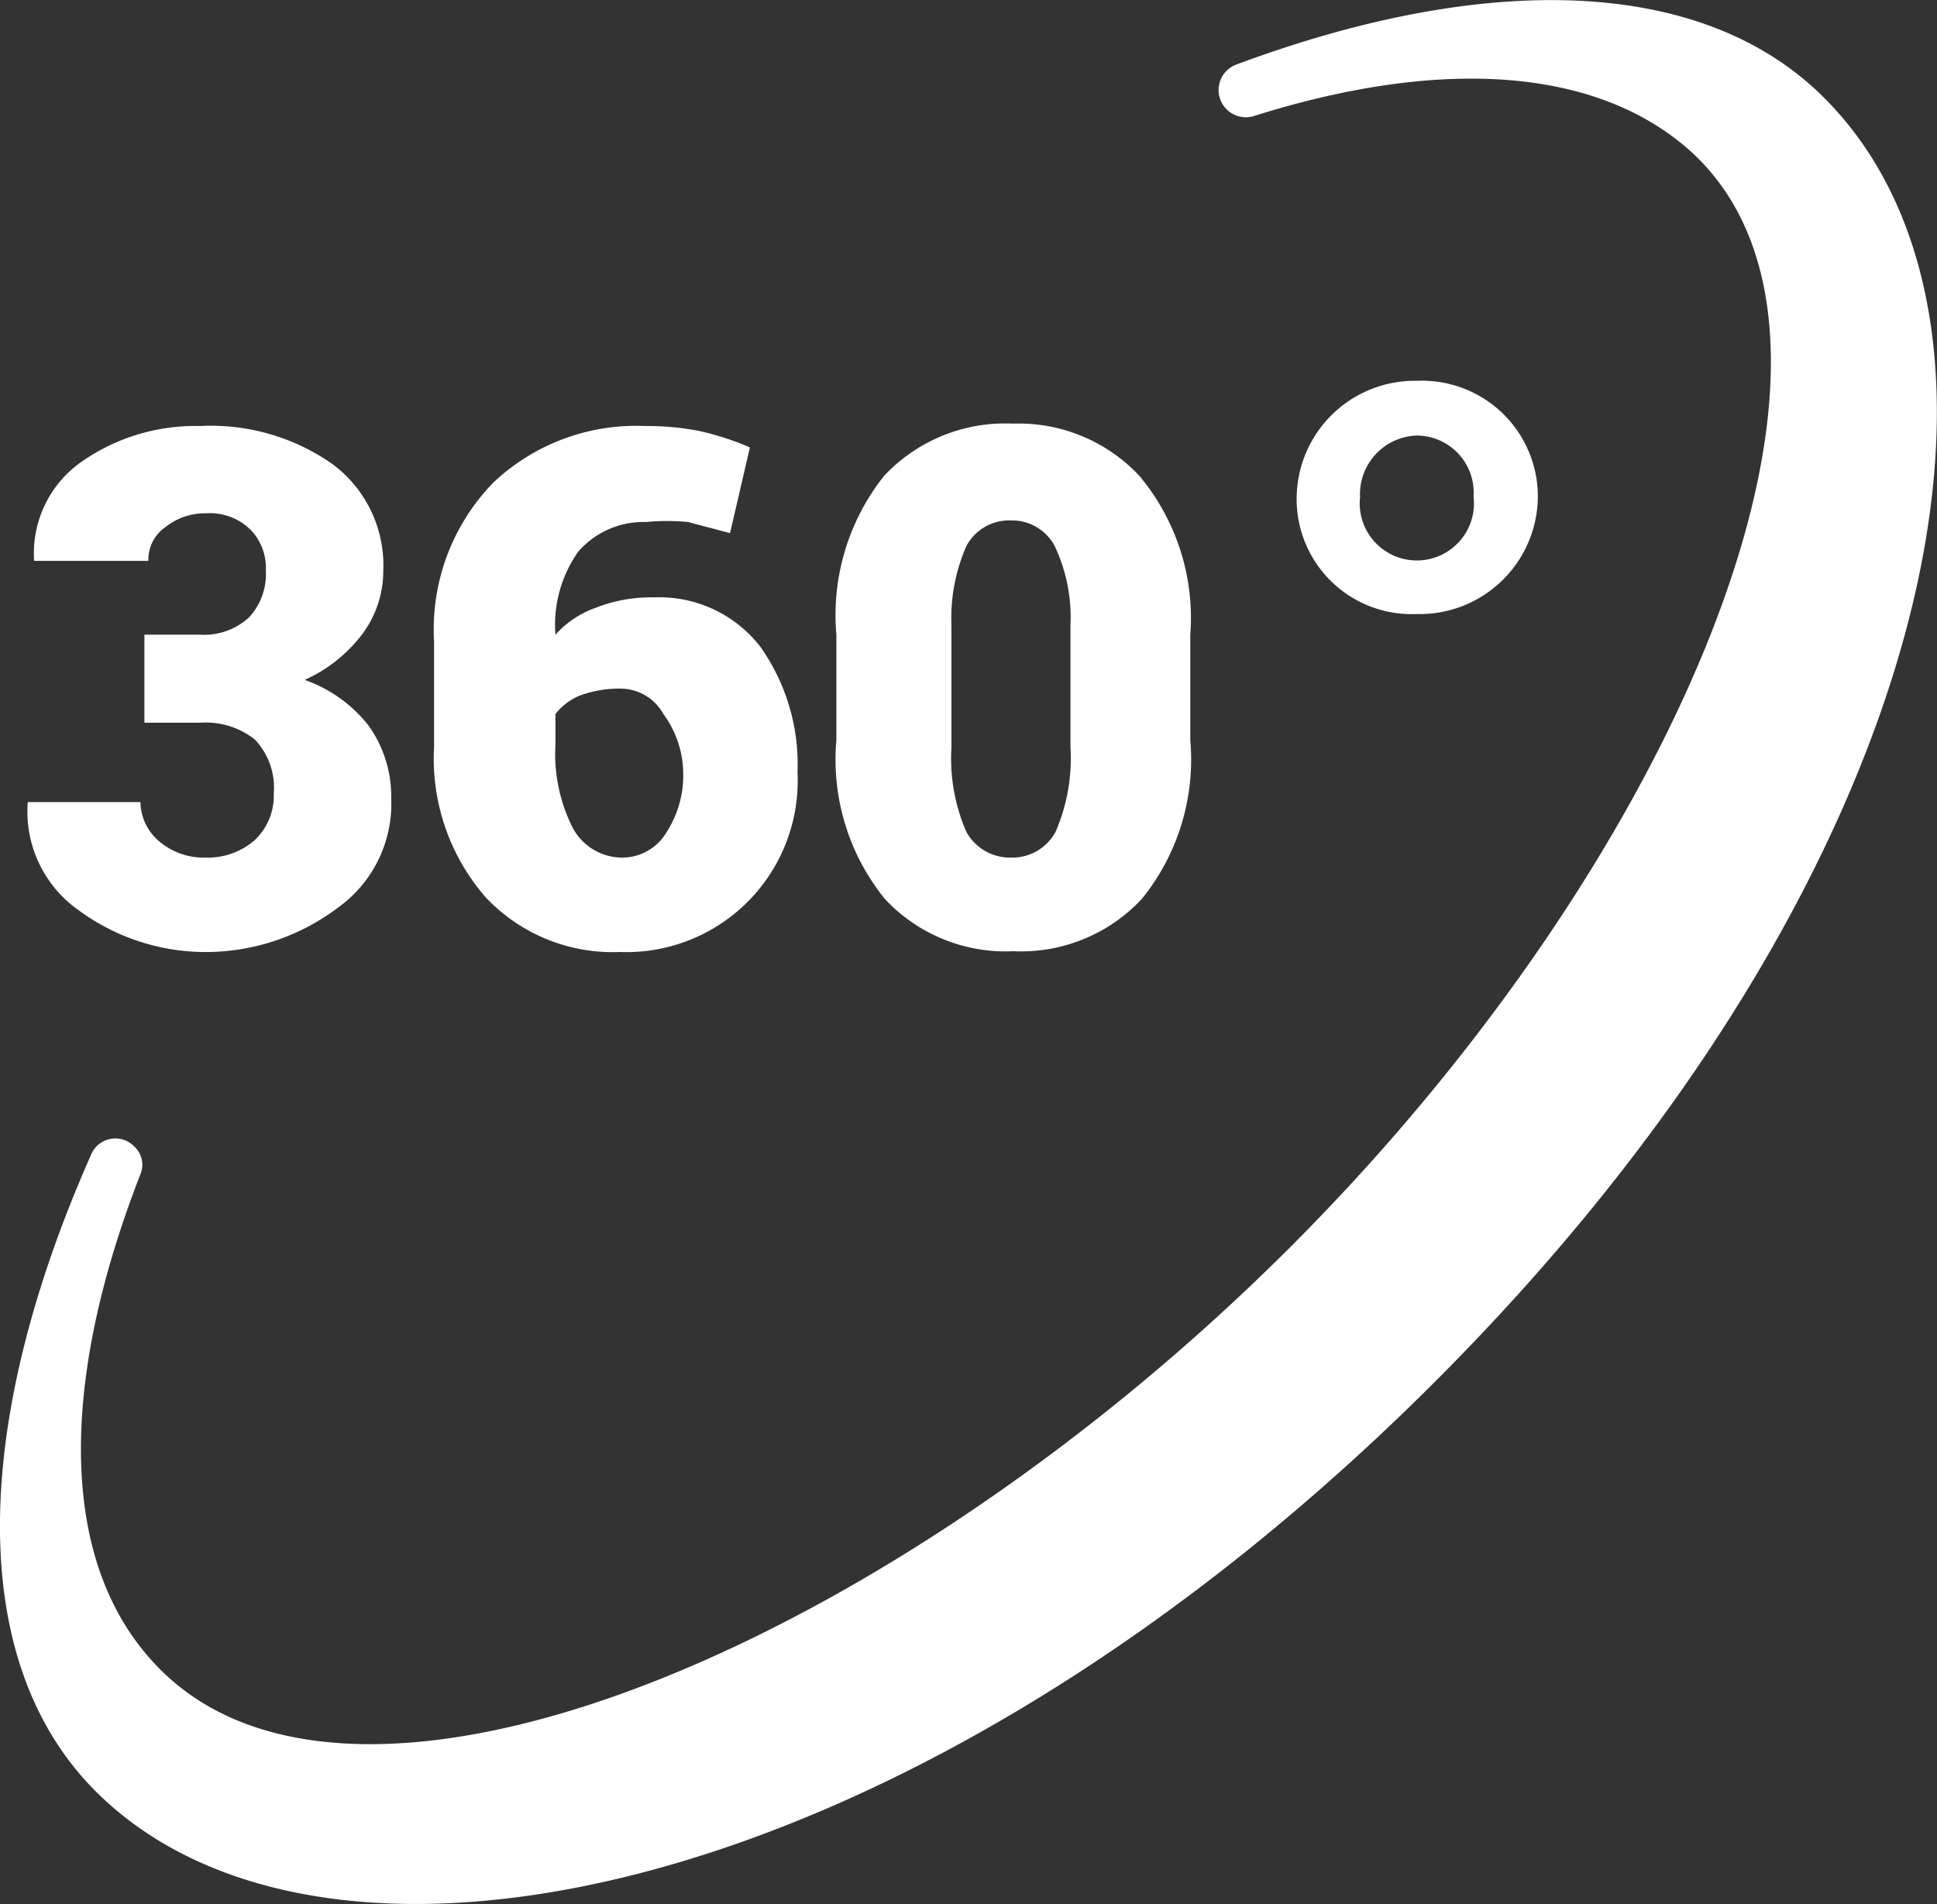
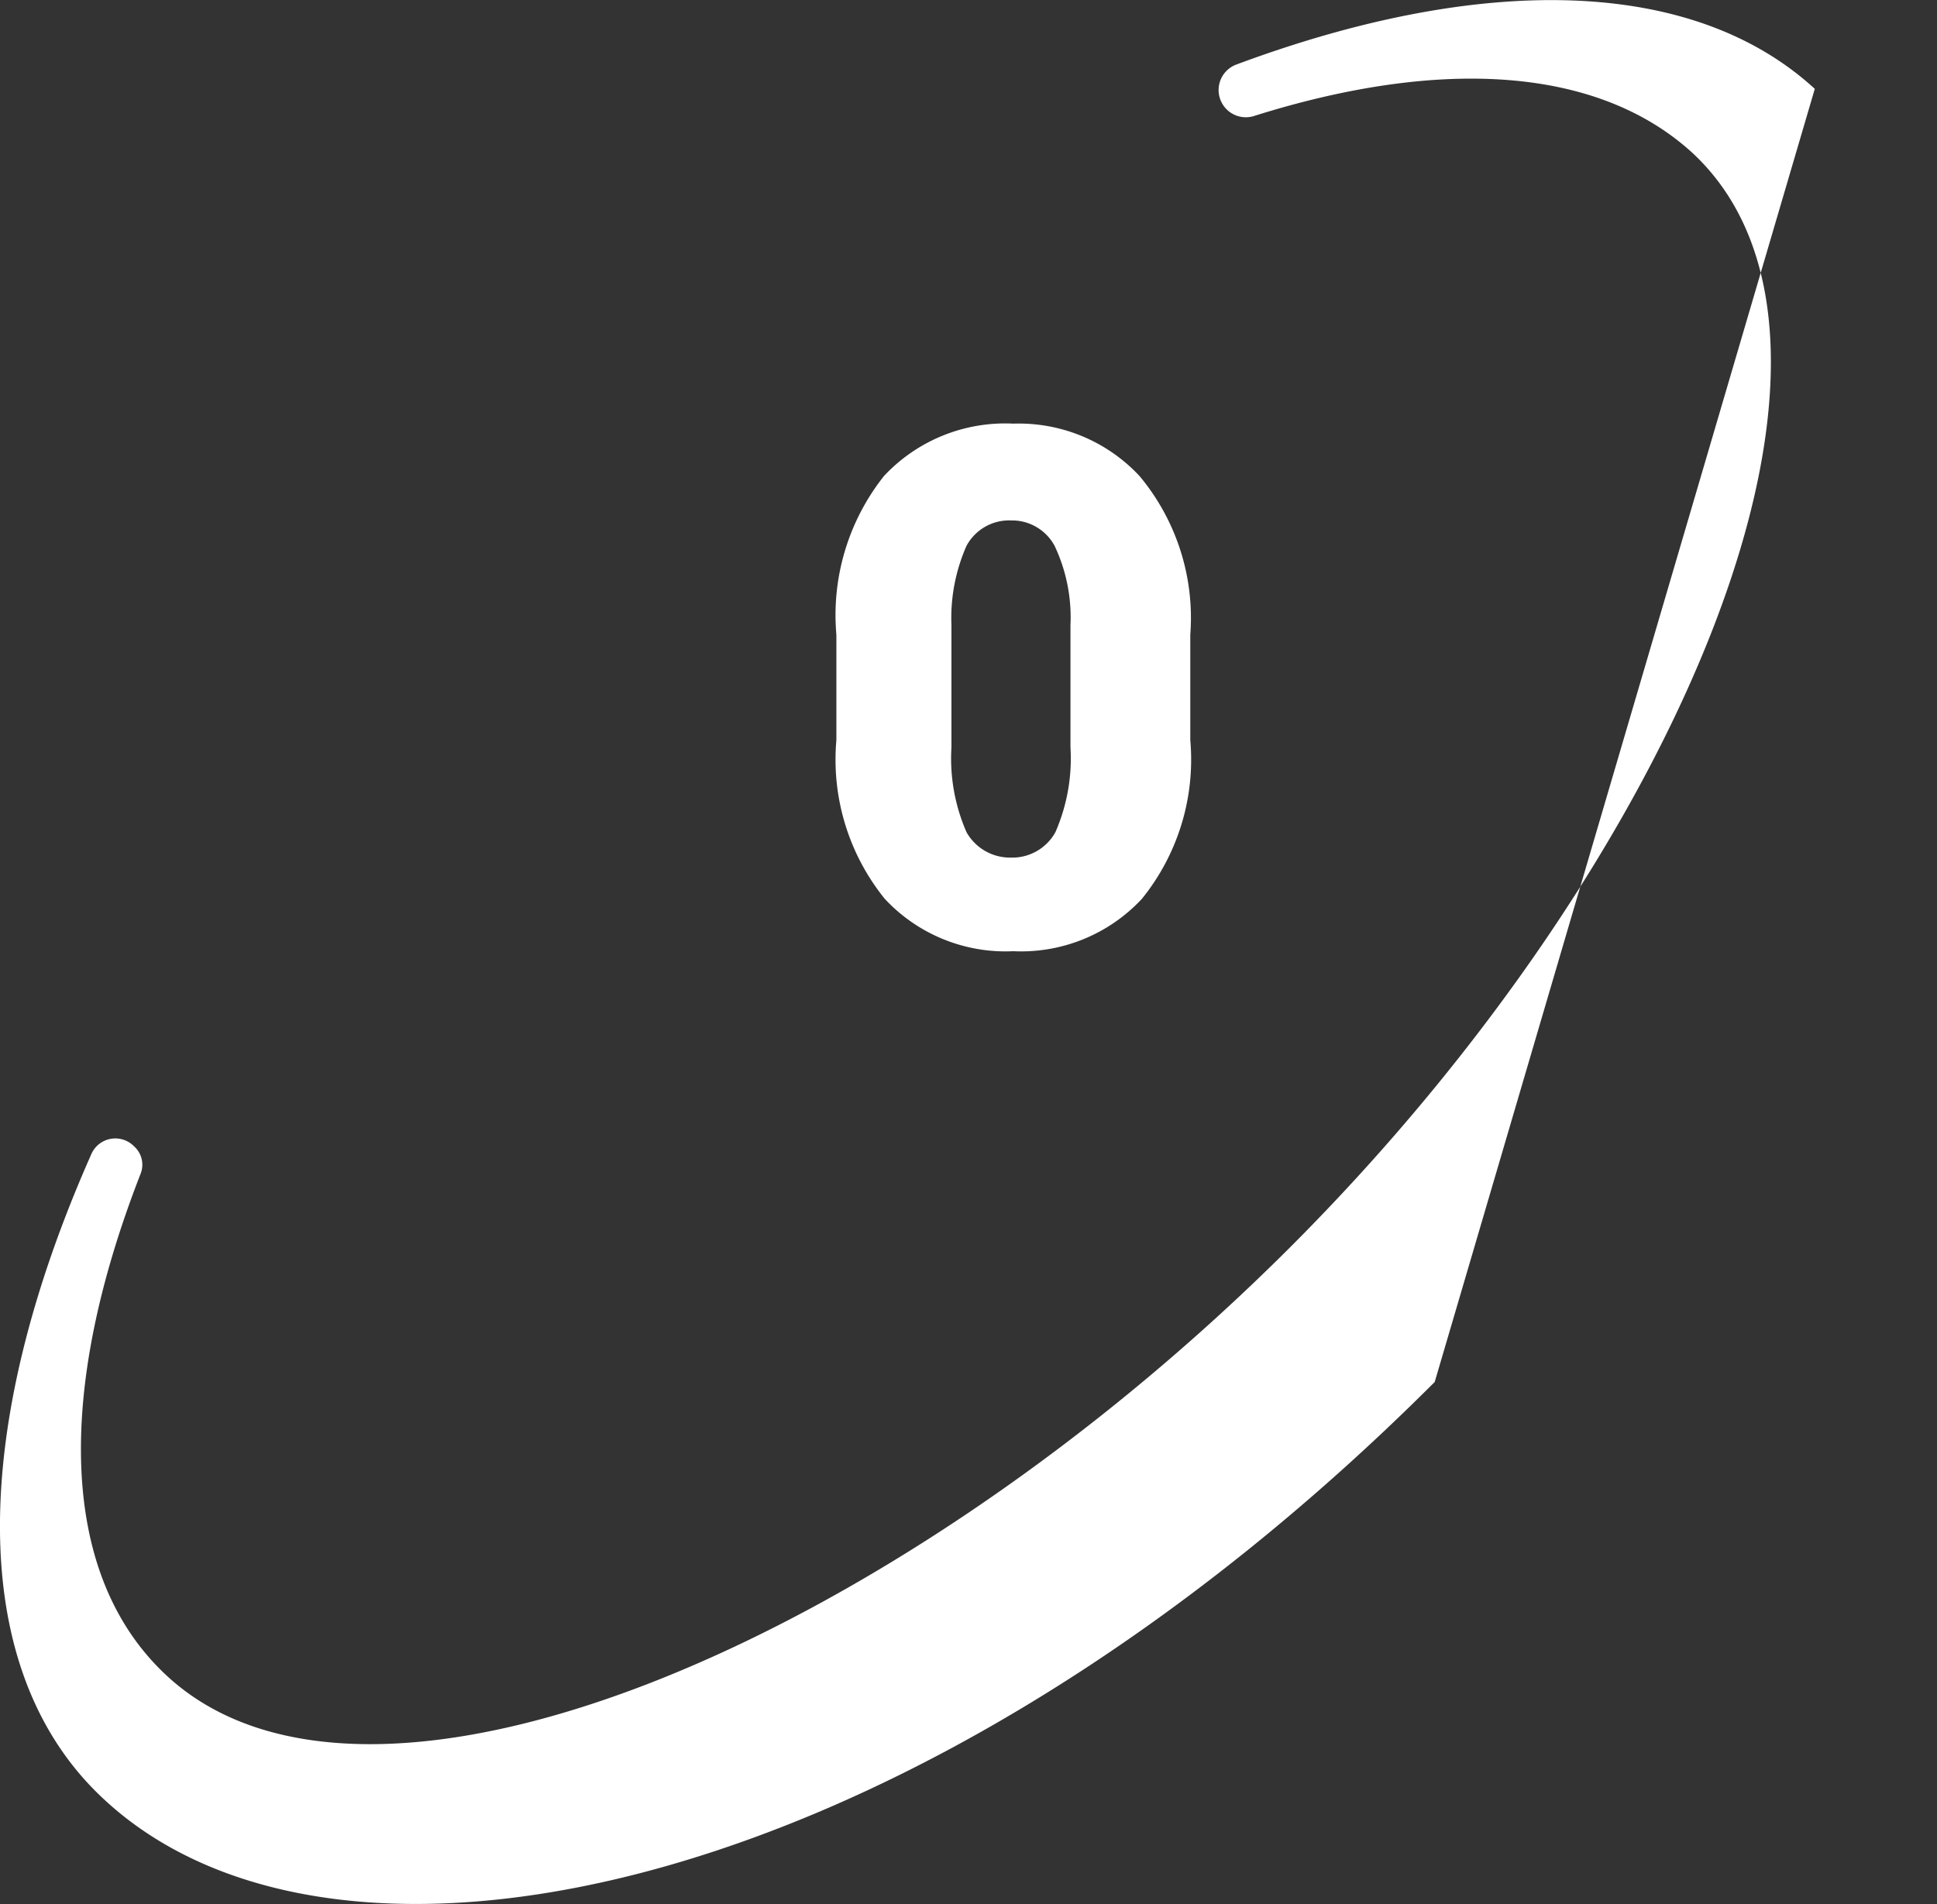
<svg xmlns="http://www.w3.org/2000/svg" xmlns:xlink="http://www.w3.org/1999/xlink" height="24" viewBox="0 0 24.41 24" width="24.41">
  <rect x="0" y="0" width="24.41" height="24" fill="#333333" stroke="none" />
  <symbol id="a" viewBox="0 0 24.41 24">
-     <path d="m.2 0h24v24h-24z" opacity="0" />
-     <path d="m19.38 6.26a1.49 1.49 0 0 1 -1.53 1.48 1.45 1.45 0 0 1 -1.51-1.45 1.49 1.49 0 0 1 1.52-1.49 1.46 1.46 0 0 1 1.52 1.46zm-2.24 0a.72.72 0 1 0 1.43 0 .72.72 0 0 0 -.71-.77.74.74 0 0 0 -.72.79z" fill="#fff" />
-     <path d="m1.82 8h.7a.83.83 0 0 0 .62-.22.8.8 0 0 0 .21-.59.69.69 0 0 0 -.19-.51.73.73 0 0 0 -.56-.21.8.8 0 0 0 -.51.17.5.5 0 0 0 -.22.43h-1.44a1.41 1.41 0 0 1 .57-1.23 2.5 2.5 0 0 1 1.52-.47 2.67 2.67 0 0 1 1.67.48 1.59 1.59 0 0 1 .64 1.35 1.33 1.33 0 0 1 -.27.8 1.87 1.87 0 0 1 -.72.57 1.77 1.77 0 0 1 .8.57 1.53 1.53 0 0 1 .29.92 1.61 1.61 0 0 1 -.67 1.38 2.77 2.77 0 0 1 -1.72.56 2.7 2.7 0 0 1 -1.54-.52 1.52 1.52 0 0 1 -.65-1.37h1.42a.66.66 0 0 0 .23.49.87.87 0 0 0 .59.21.9.9 0 0 0 .62-.22.77.77 0 0 0 .24-.59.88.88 0 0 0 -.24-.68 1 1 0 0 0 -.69-.21h-.7z" fill="#fff" />
-     <path d="m8.13 5.37a3.4 3.4 0 0 1 .67.06 3.47 3.47 0 0 1 .65.21l-.25 1.08-.53-.14a2.81 2.81 0 0 0 -.53 0 1.09 1.09 0 0 0 -.85.37 1.59 1.59 0 0 0 -.29 1.05 1.24 1.24 0 0 1 .51-.34 1.9 1.9 0 0 1 .73-.13 1.61 1.61 0 0 1 1.34.62 2.56 2.56 0 0 1 .47 1.58 2.16 2.16 0 0 1 -2.24 2.27 2.2 2.2 0 0 1 -1.69-.69 2.66 2.66 0 0 1 -.65-1.89v-1.34a2.65 2.65 0 0 1 .75-2 2.62 2.62 0 0 1 1.91-.71zm-.3 3.31a1.44 1.44 0 0 0 -.53.09.76.76 0 0 0 -.3.23v.38a2.07 2.07 0 0 0 .22 1.06.71.71 0 0 0 .63.37.65.65 0 0 0 .55-.32 1.32 1.32 0 0 0 .21-.75 1.28 1.28 0 0 0 -.25-.74.62.62 0 0 0 -.53-.32z" fill="#fff" />
    <path d="m15 9.33a2.79 2.79 0 0 1 -.61 2 2.08 2.08 0 0 1 -1.62.66 2.08 2.08 0 0 1 -1.62-.66 2.79 2.79 0 0 1 -.61-2v-1.33a2.82 2.82 0 0 1 .6-2 2.09 2.09 0 0 1 1.63-.66 2.08 2.08 0 0 1 1.59.66 2.79 2.79 0 0 1 .64 2zm-1.51-1.45a2.11 2.11 0 0 0 -.2-1 .61.61 0 0 0 -.55-.32.61.61 0 0 0 -.56.32 2.25 2.25 0 0 0 -.19 1v1.54a2.32 2.32 0 0 0 .19 1.07.63.63 0 0 0 .56.32.62.62 0 0 0 .56-.32 2.32 2.32 0 0 0 .19-1.07z" fill="#fff" />
-     <path d="m22.87 1.12c-1.56-1.43-4.24-1.44-7.28-.31a.34.34 0 0 0 .22.65c2.32-.73 4.31-.63 5.51.46 2.59 2.39-.14 8.88-5.06 13.8s-11.55 7.8-14.15 5.41c-1.38-1.27-1.4-3.61-.34-6.33a.31.31 0 0 0 -.08-.35.33.33 0 0 0 -.54.1c-1.53 3.45-1.59 6.51.16 8.13 3 2.79 10.3 1.21 16.77-5.26s7.81-13.51 4.79-16.3z" fill="#fff" />
+     <path d="m22.87 1.12c-1.56-1.43-4.24-1.44-7.28-.31a.34.34 0 0 0 .22.65c2.32-.73 4.31-.63 5.51.46 2.59 2.39-.14 8.88-5.06 13.8s-11.55 7.8-14.15 5.41c-1.38-1.27-1.4-3.61-.34-6.33a.31.31 0 0 0 -.08-.35.33.33 0 0 0 -.54.1c-1.53 3.45-1.59 6.51.16 8.13 3 2.79 10.3 1.21 16.77-5.26z" fill="#fff" />
  </symbol>
  <use height="24" width="24.41" xlink:href="#a" />
</svg>